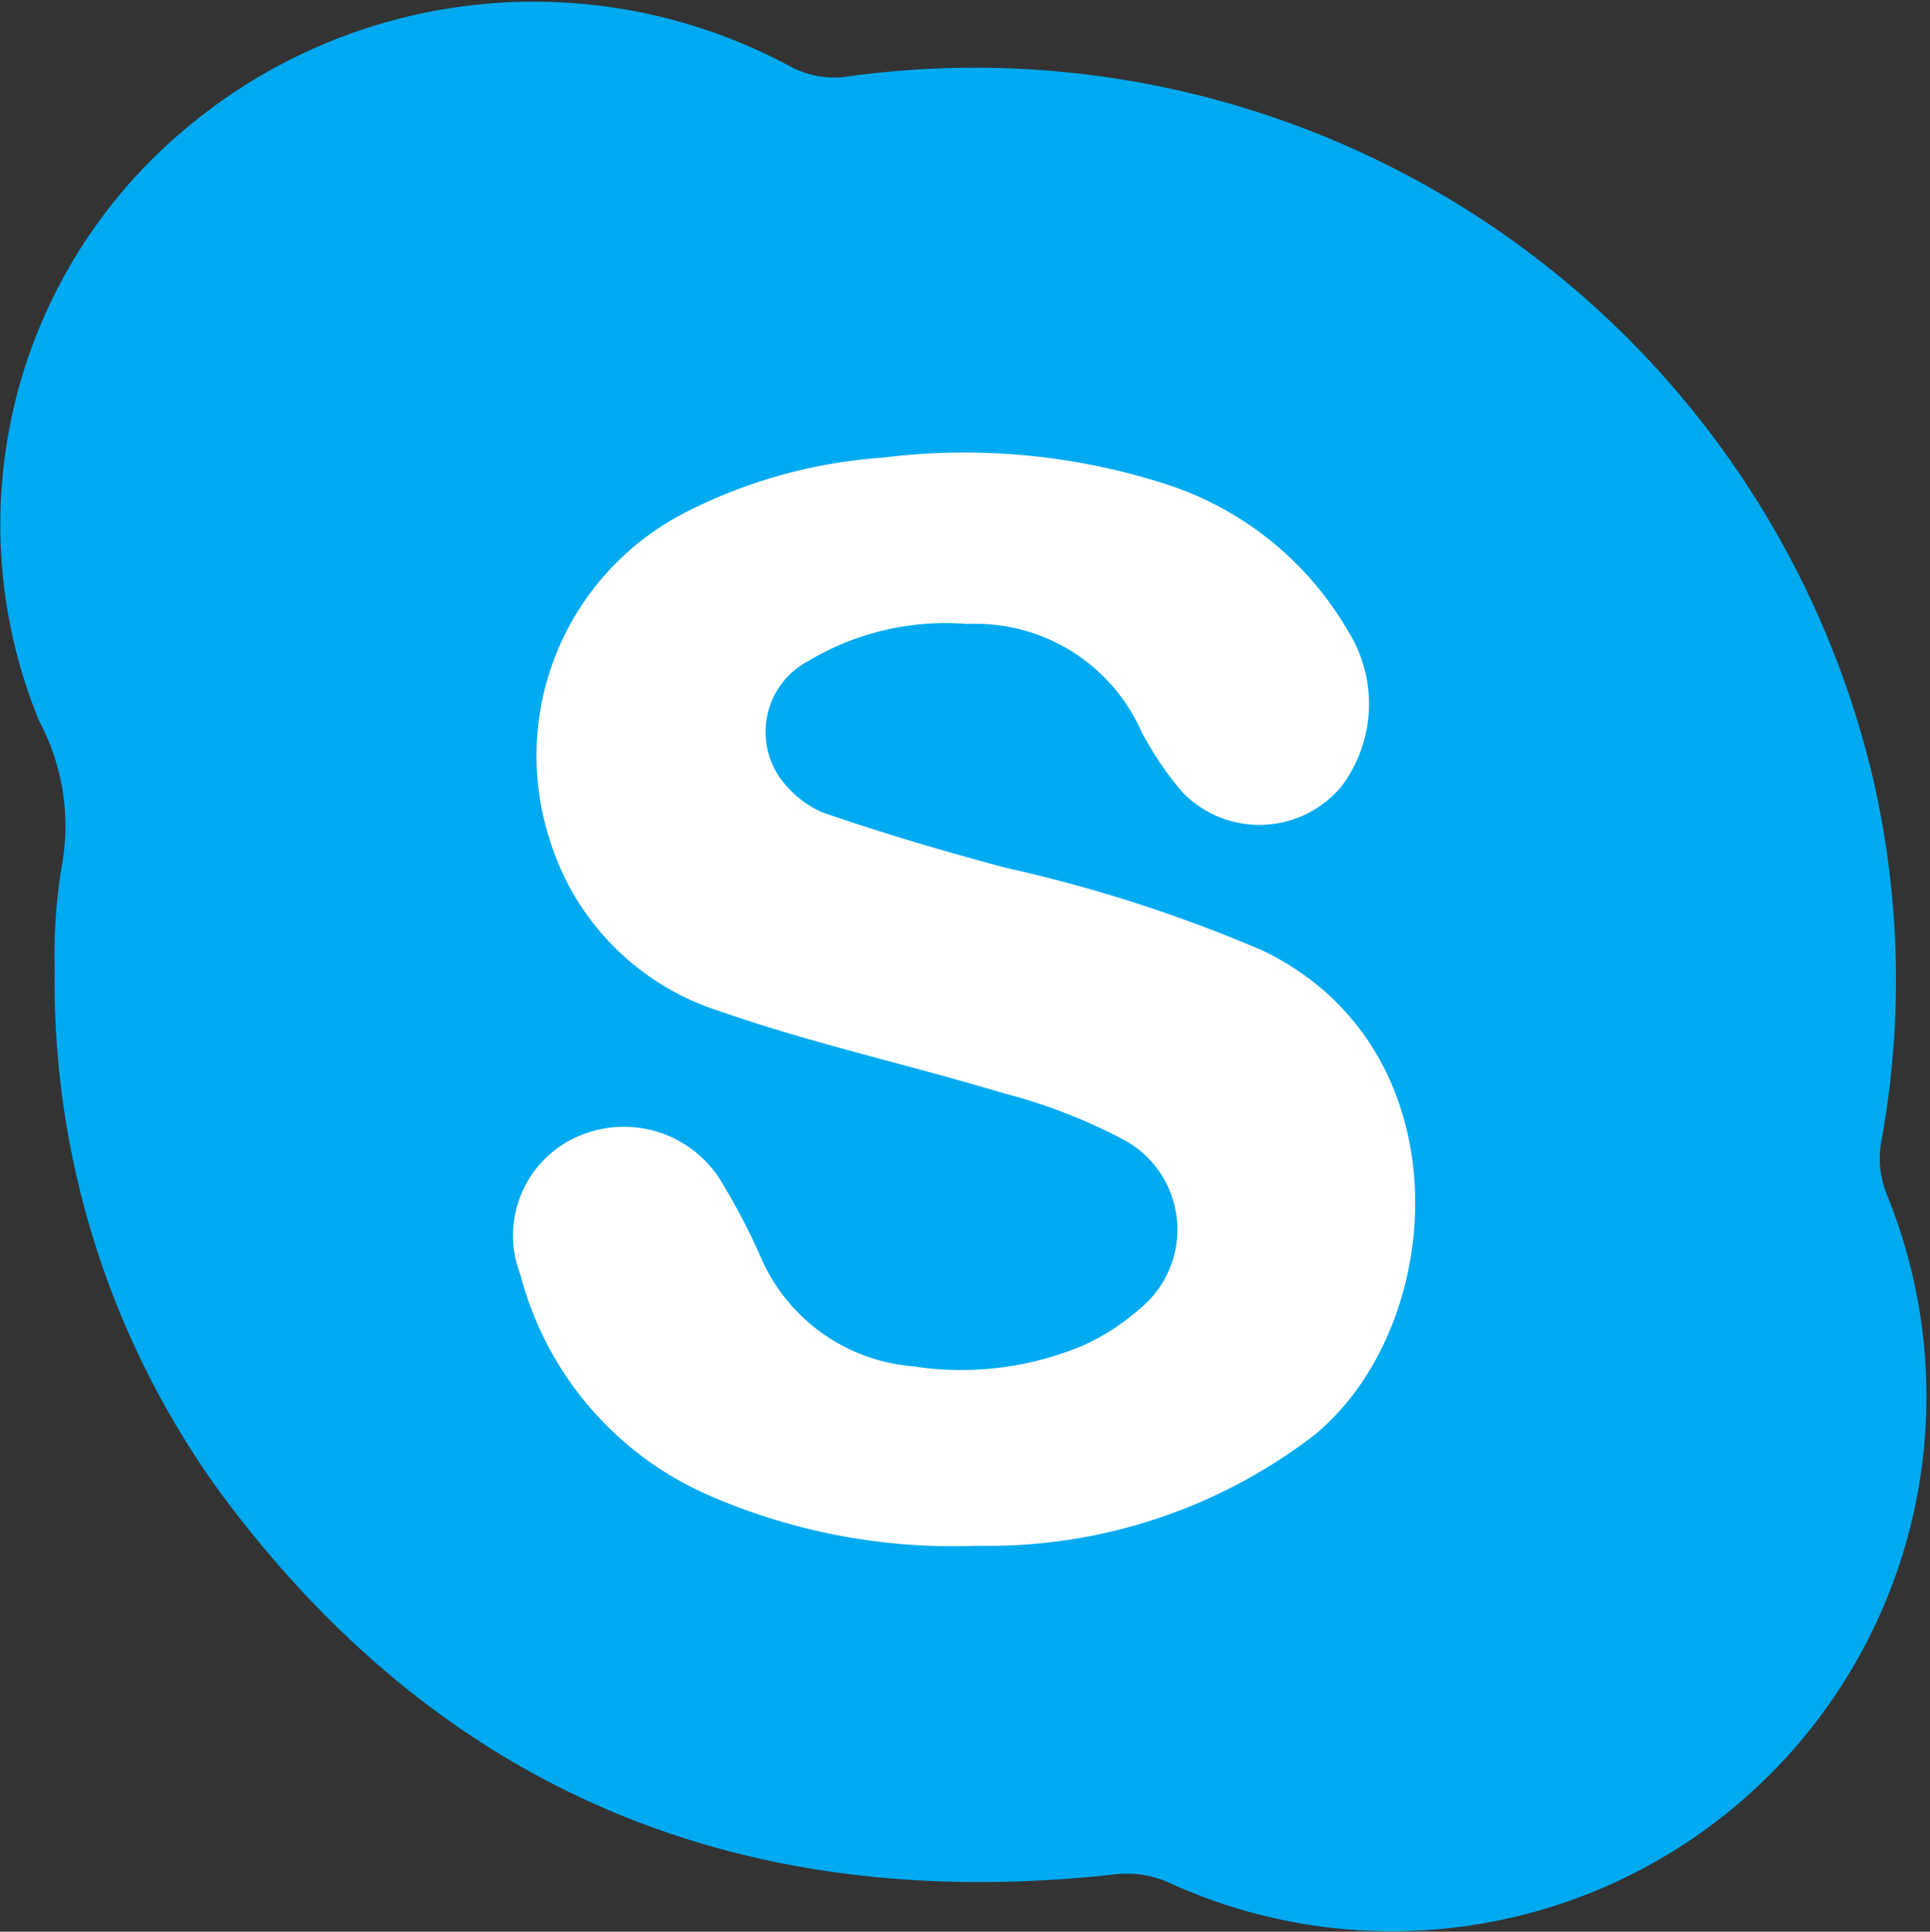
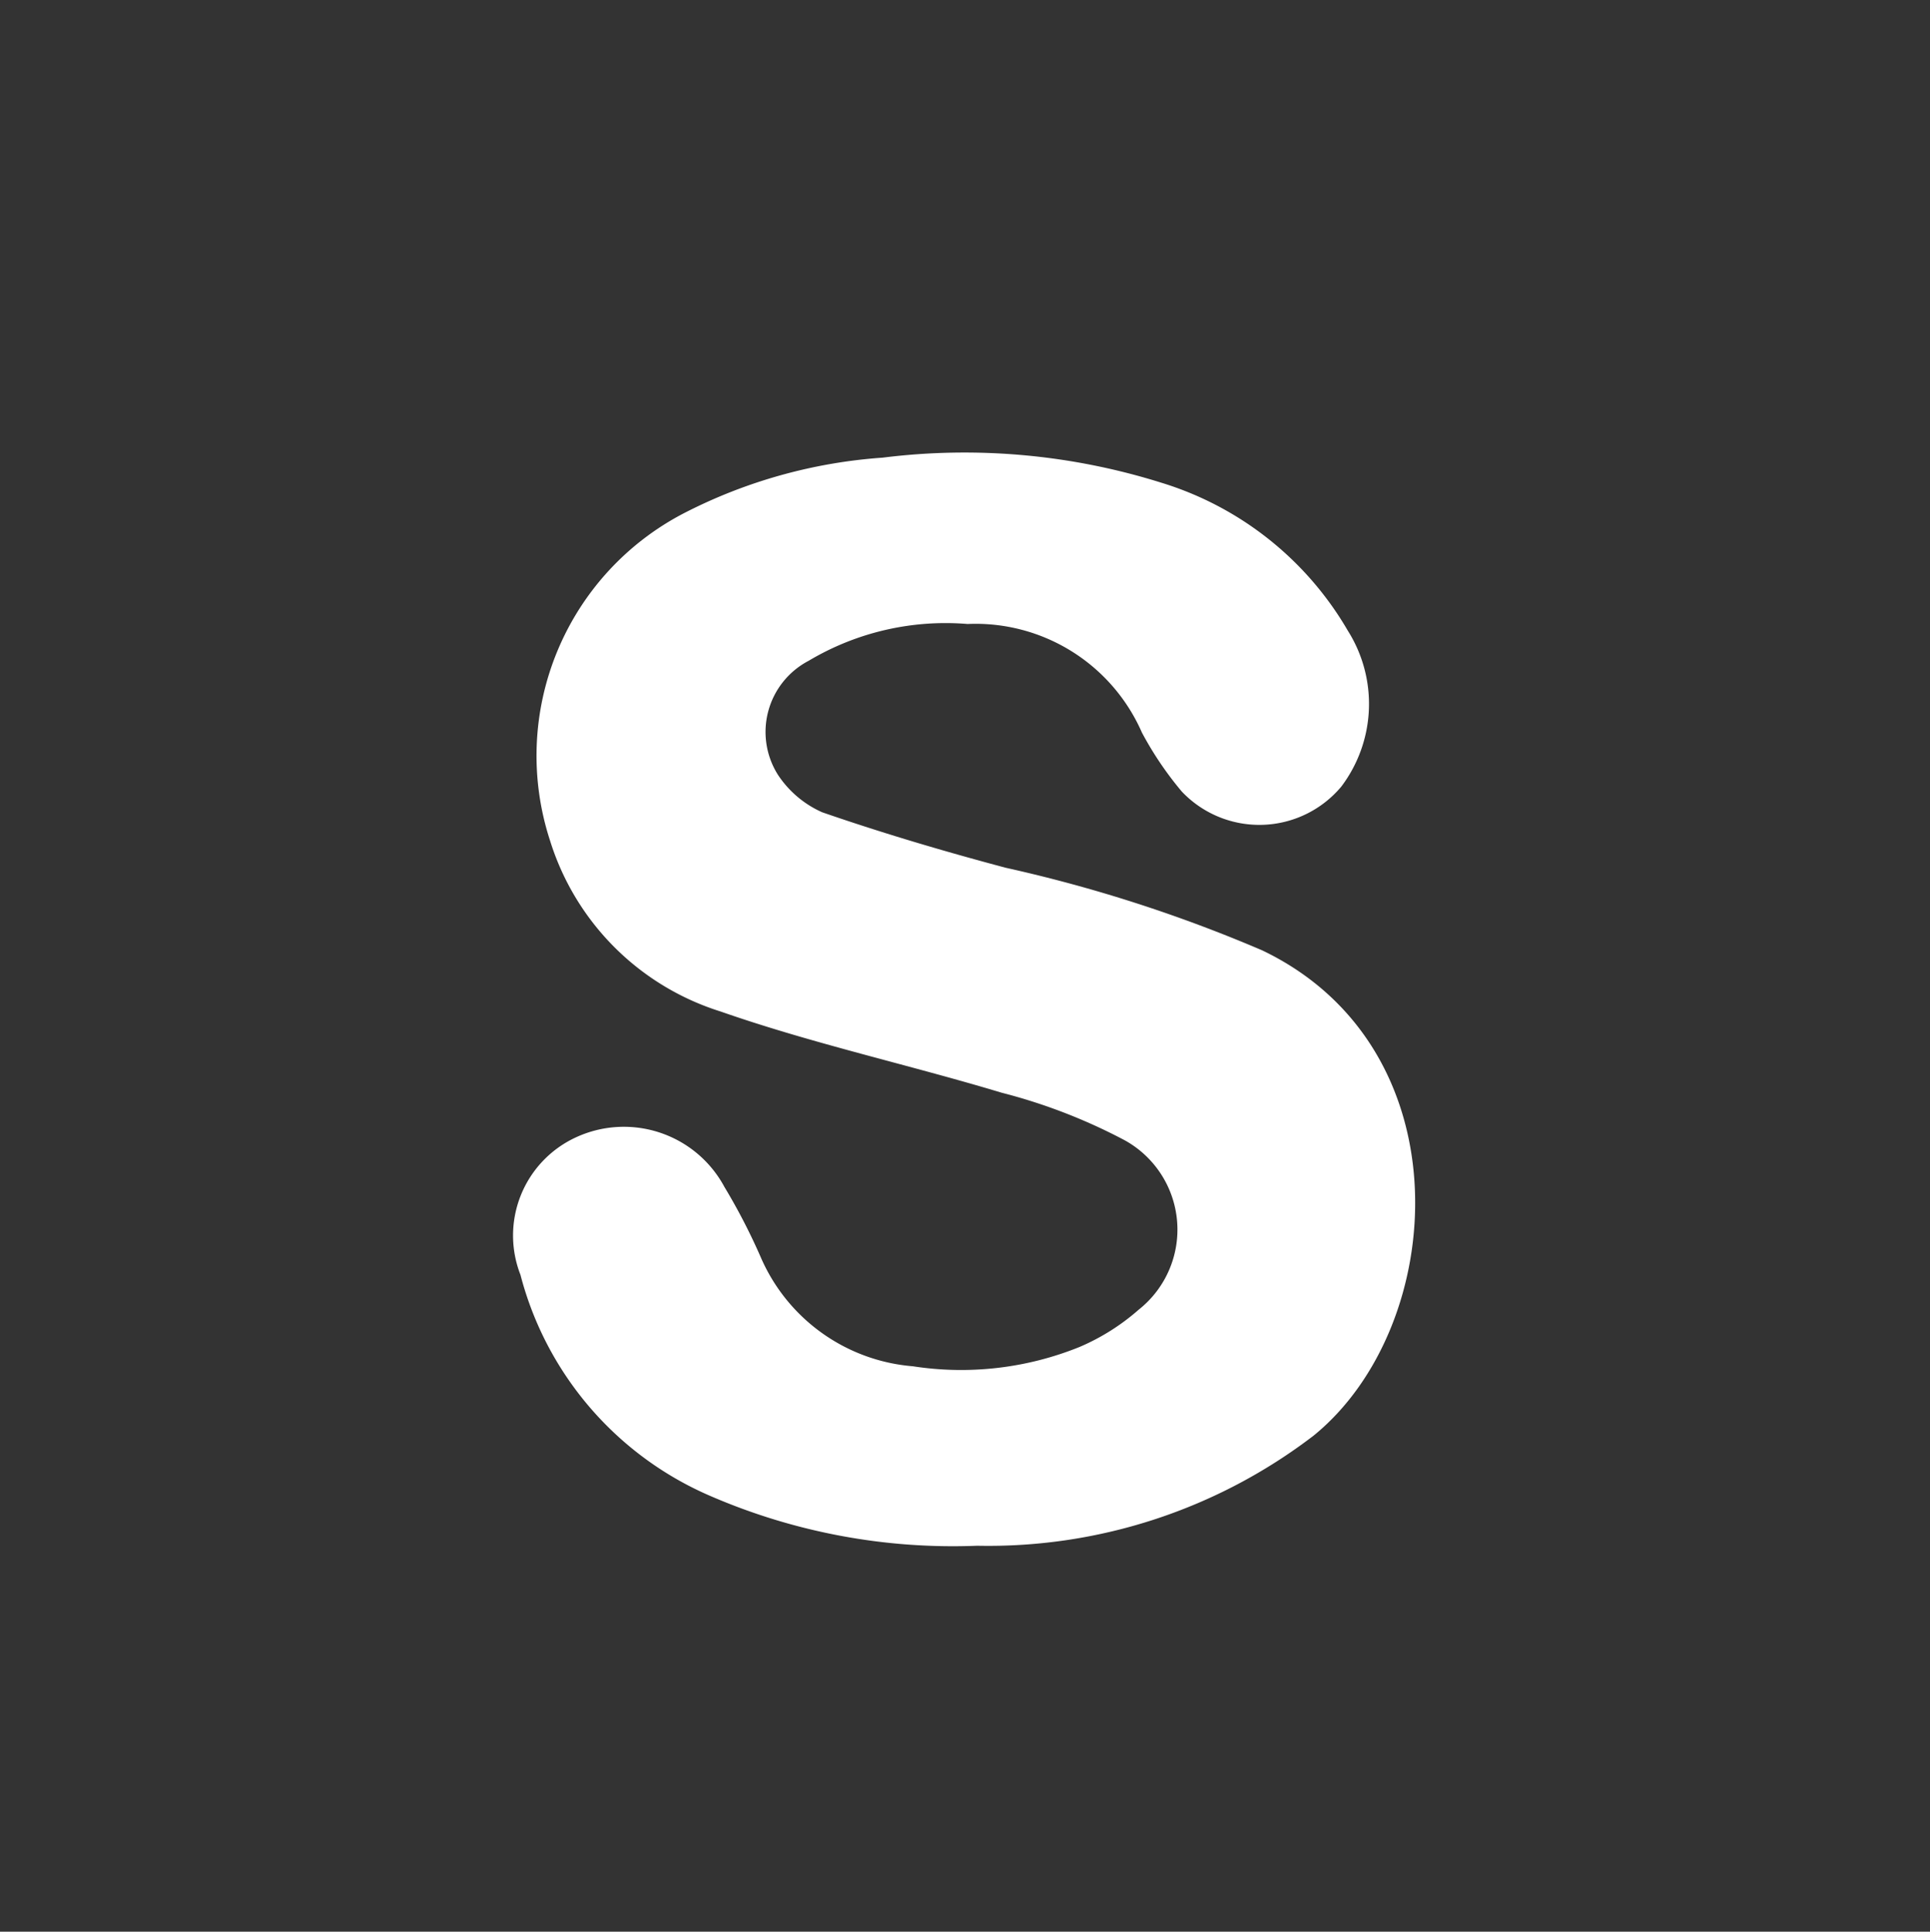
<svg xmlns="http://www.w3.org/2000/svg" width="30" height="30.031">
  <rect width="100%" height="100%" fill="#333333" stroke="none" />
-   <path data-name="Shape 1 copy 2" d="M.85 15.055a8.4 8.4 0 0 1 .11-1.591 3.463 3.463 0 0 0-.35-2.252 8.017 8.017 0 0 1 2.21-9.156 8.4 8.4 0 0 1 9.46-1.025 1.459 1.459 0 0 0 .82.169 14.346 14.346 0 0 1 16.01 10.883 13.931 13.931 0 0 1 .13 5.679 1.5 1.5 0 0 0 .08.787 8.313 8.313 0 0 1-11.15 10.72 1.565 1.565 0 0 0-.79-.134c-5.81.655-10.51-1.262-13.97-5.949a13.526 13.526 0 0 1-2.56-8.131z" fill-rule="evenodd" fill="#00aaf1" />
  <path data-name="Shape 1 copy" d="M15.19 24.031a8.313 8.313 0 0 0 5.23-1.713c2.09-1.7 2.37-6.025-.8-7.543a22.544 22.544 0 0 0-3.99-1.285c-.96-.256-1.91-.537-2.85-.862a1.6 1.6 0 0 1-.69-.586 1.248 1.248 0 0 1 .48-1.769 4.156 4.156 0 0 1 2.47-.572 2.822 2.822 0 0 1 2.71 1.688 5.27 5.27 0 0 0 .62.917 1.661 1.661 0 0 0 2.48-.078 2.134 2.134 0 0 0 .1-2.424 5.065 5.065 0 0 0-2.9-2.3 10.214 10.214 0 0 0-4.33-.389 7.947 7.947 0 0 0-3.07.854 4.248 4.248 0 0 0-2.1 5.1 4.042 4.042 0 0 0 2.65 2.656c1.43.5 2.92.826 4.37 1.263a8.688 8.688 0 0 1 1.91.738 1.587 1.587 0 0 1 .22 2.635 3.428 3.428 0 0 1-.92.58 4.909 4.909 0 0 1-2.59.3 2.827 2.827 0 0 1-2.36-1.684 9.462 9.462 0 0 0-.57-1.105 1.774 1.774 0 0 0-2.31-.769 1.68 1.68 0 0 0-.86 2.136 5.157 5.157 0 0 0 2.91 3.42 9.489 9.489 0 0 0 4.19.792z" fill="#fff" fill-rule="evenodd" />
</svg>